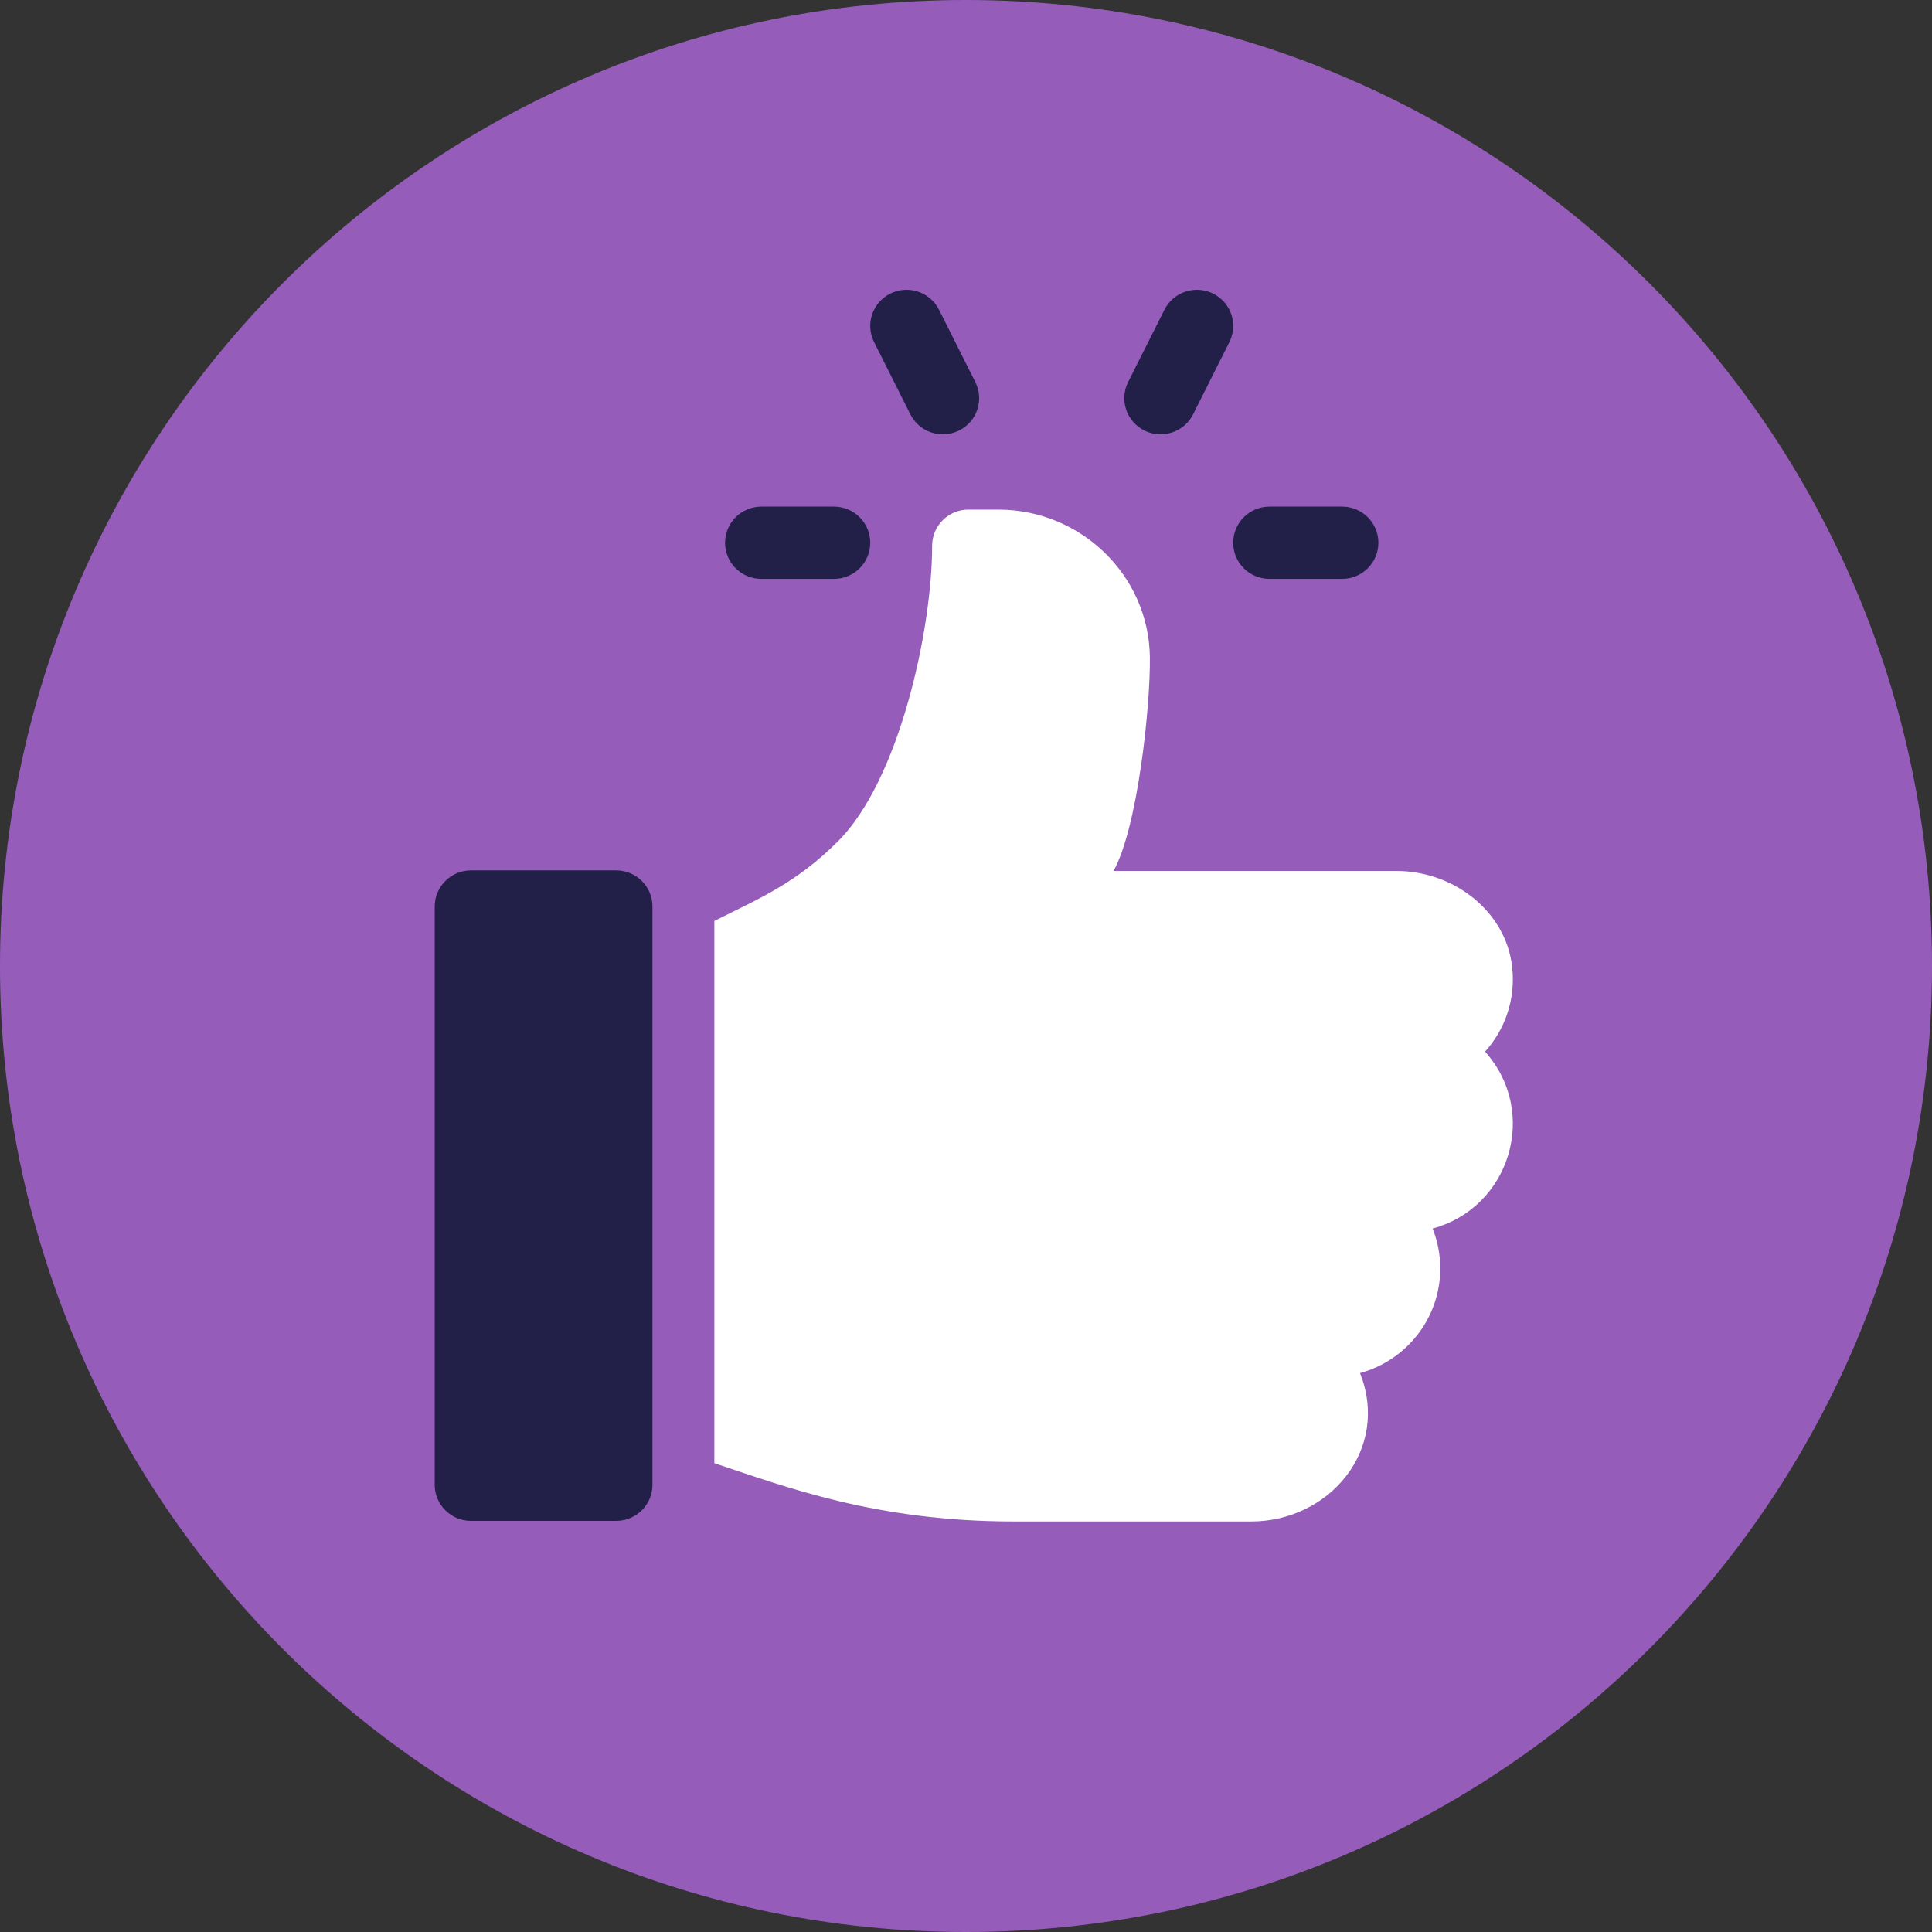
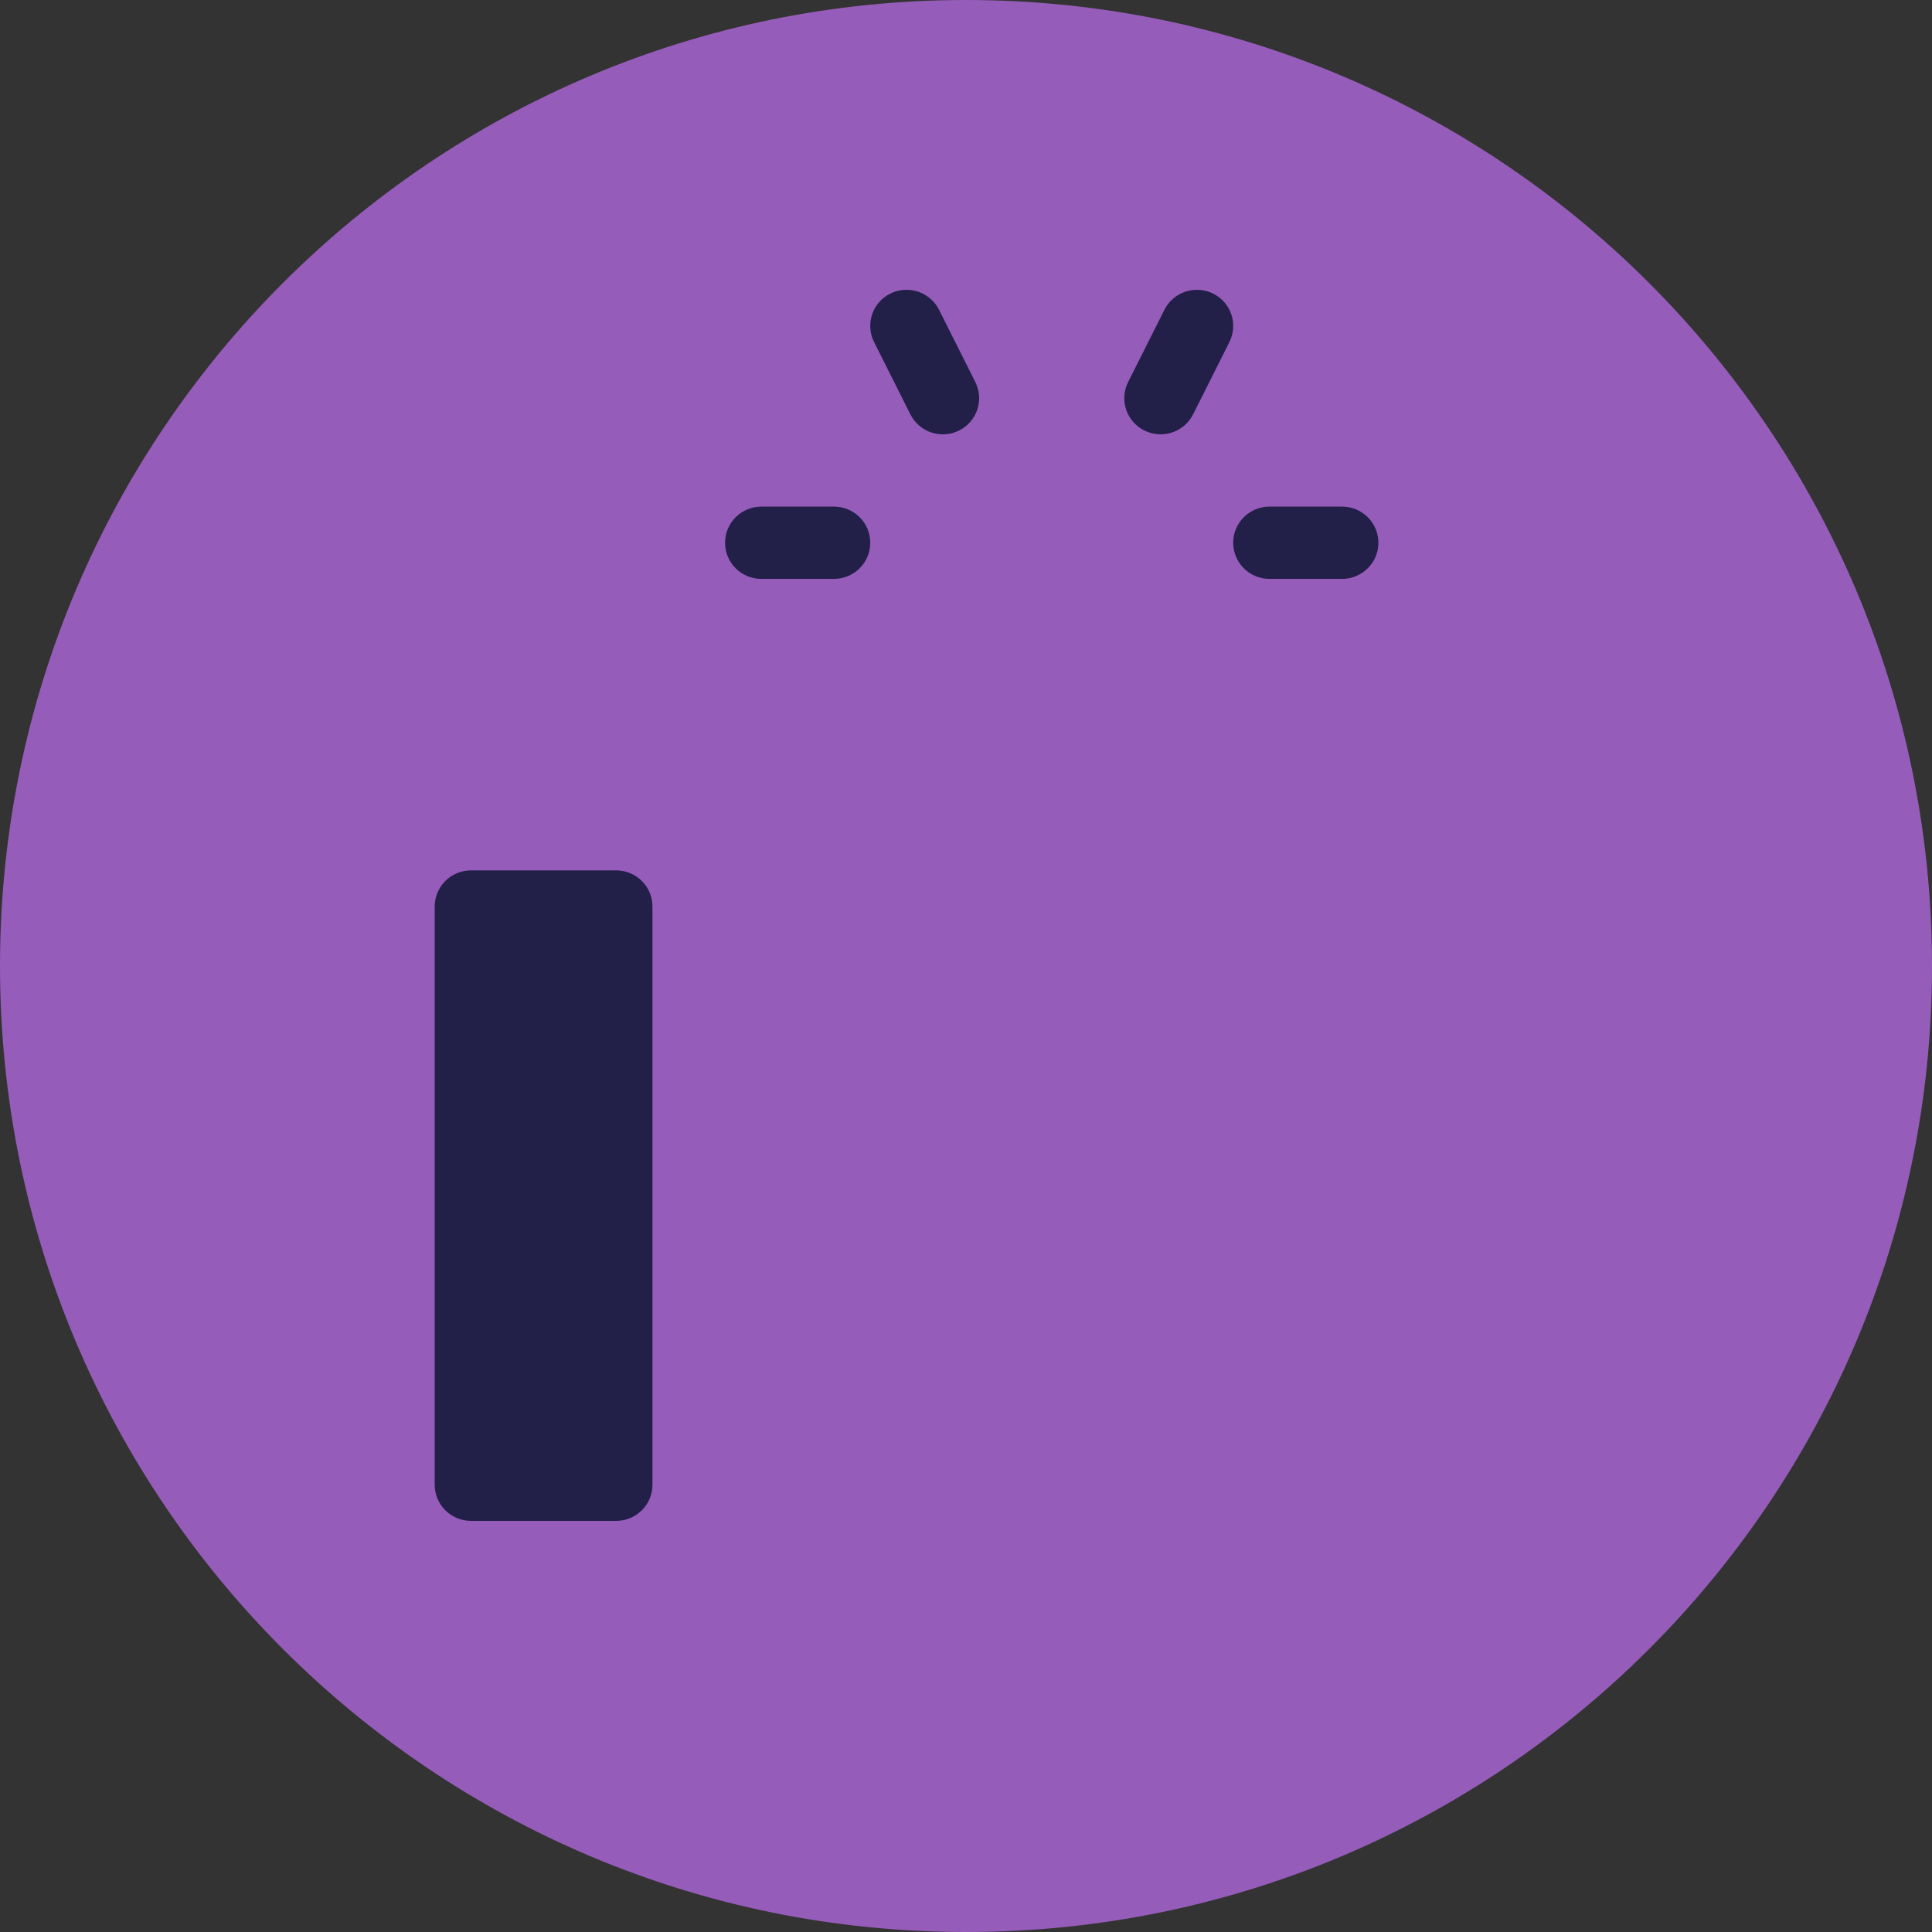
<svg xmlns="http://www.w3.org/2000/svg" width="80" height="80" viewBox="0 0 80 80" fill="none">
  <rect x="0" y="0" width="80" height="80" fill="#333333" stroke="none" />
-   <path d="M40 80C62.091 80 80 62.091 80 40C80 17.909 62.091 0 40 0C17.909 0 0 17.909 0 40C0 62.091 17.909 80 40 80Z" fill="#965CBA" />
+   <path d="M40 80C62.091 80 80 62.091 80 40C80 17.909 62.091 0 40 0C17.909 0 0 17.909 0 40C0 62.091 17.909 80 40 80" fill="#965CBA" />
  <path d="M55.573 20.978H52.567C51.736 20.978 51.064 21.647 51.064 22.474C51.064 23.301 51.736 23.97 52.567 23.97H55.573C56.403 23.97 57.076 23.301 57.076 22.474C57.075 21.647 56.403 20.978 55.573 20.978ZM40.385 15.819L38.883 12.826C38.508 12.087 37.608 11.79 36.866 12.157C36.123 12.527 35.822 13.425 36.194 14.165L37.697 17.158C38.067 17.894 38.965 18.197 39.713 17.827C40.456 17.457 40.757 16.559 40.385 15.819ZM50.233 12.157C49.494 11.79 48.588 12.087 48.217 12.826L46.714 15.819C46.342 16.559 46.643 17.457 47.386 17.827C47.743 18.004 48.155 18.033 48.533 17.908C48.911 17.782 49.224 17.513 49.403 17.158L50.906 14.165C51.277 13.425 50.976 12.527 50.233 12.157ZM34.532 20.978H31.526C30.696 20.978 30.023 21.647 30.023 22.474C30.023 23.301 30.695 23.97 31.526 23.97H34.532C35.363 23.97 36.035 23.301 36.035 22.474C36.035 21.647 35.363 20.978 34.532 20.978ZM25.515 36.041H19.503C18.673 36.041 18 36.711 18 37.538V61.48C18 62.306 18.673 62.976 19.503 62.976H25.515C26.345 62.976 27.017 62.306 27.017 61.48V37.538C27.017 36.711 26.345 36.041 25.515 36.041Z" fill="#221F49" />
-   <path d="M62.614 40.032C62.349 37.711 60.171 36.065 57.825 36.065H46.108C47.103 34.29 47.638 29.269 47.614 27.218C47.575 23.822 44.751 21.102 41.341 21.102H40.1C39.27 21.102 38.598 21.771 38.598 22.598C38.598 26.058 37.244 32.304 34.692 34.845C32.974 36.556 31.506 37.175 29.58 38.134V60.587C32.528 61.565 36.272 63.001 41.977 63.001H51.808C55.048 63.001 57.571 60.013 56.315 56.857C58.228 56.338 59.638 54.592 59.638 52.526C59.638 51.943 59.525 51.385 59.321 50.871C62.544 49.997 63.73 46.035 61.493 43.547C62.315 42.633 62.768 41.383 62.614 40.032Z" fill="white" />
</svg>